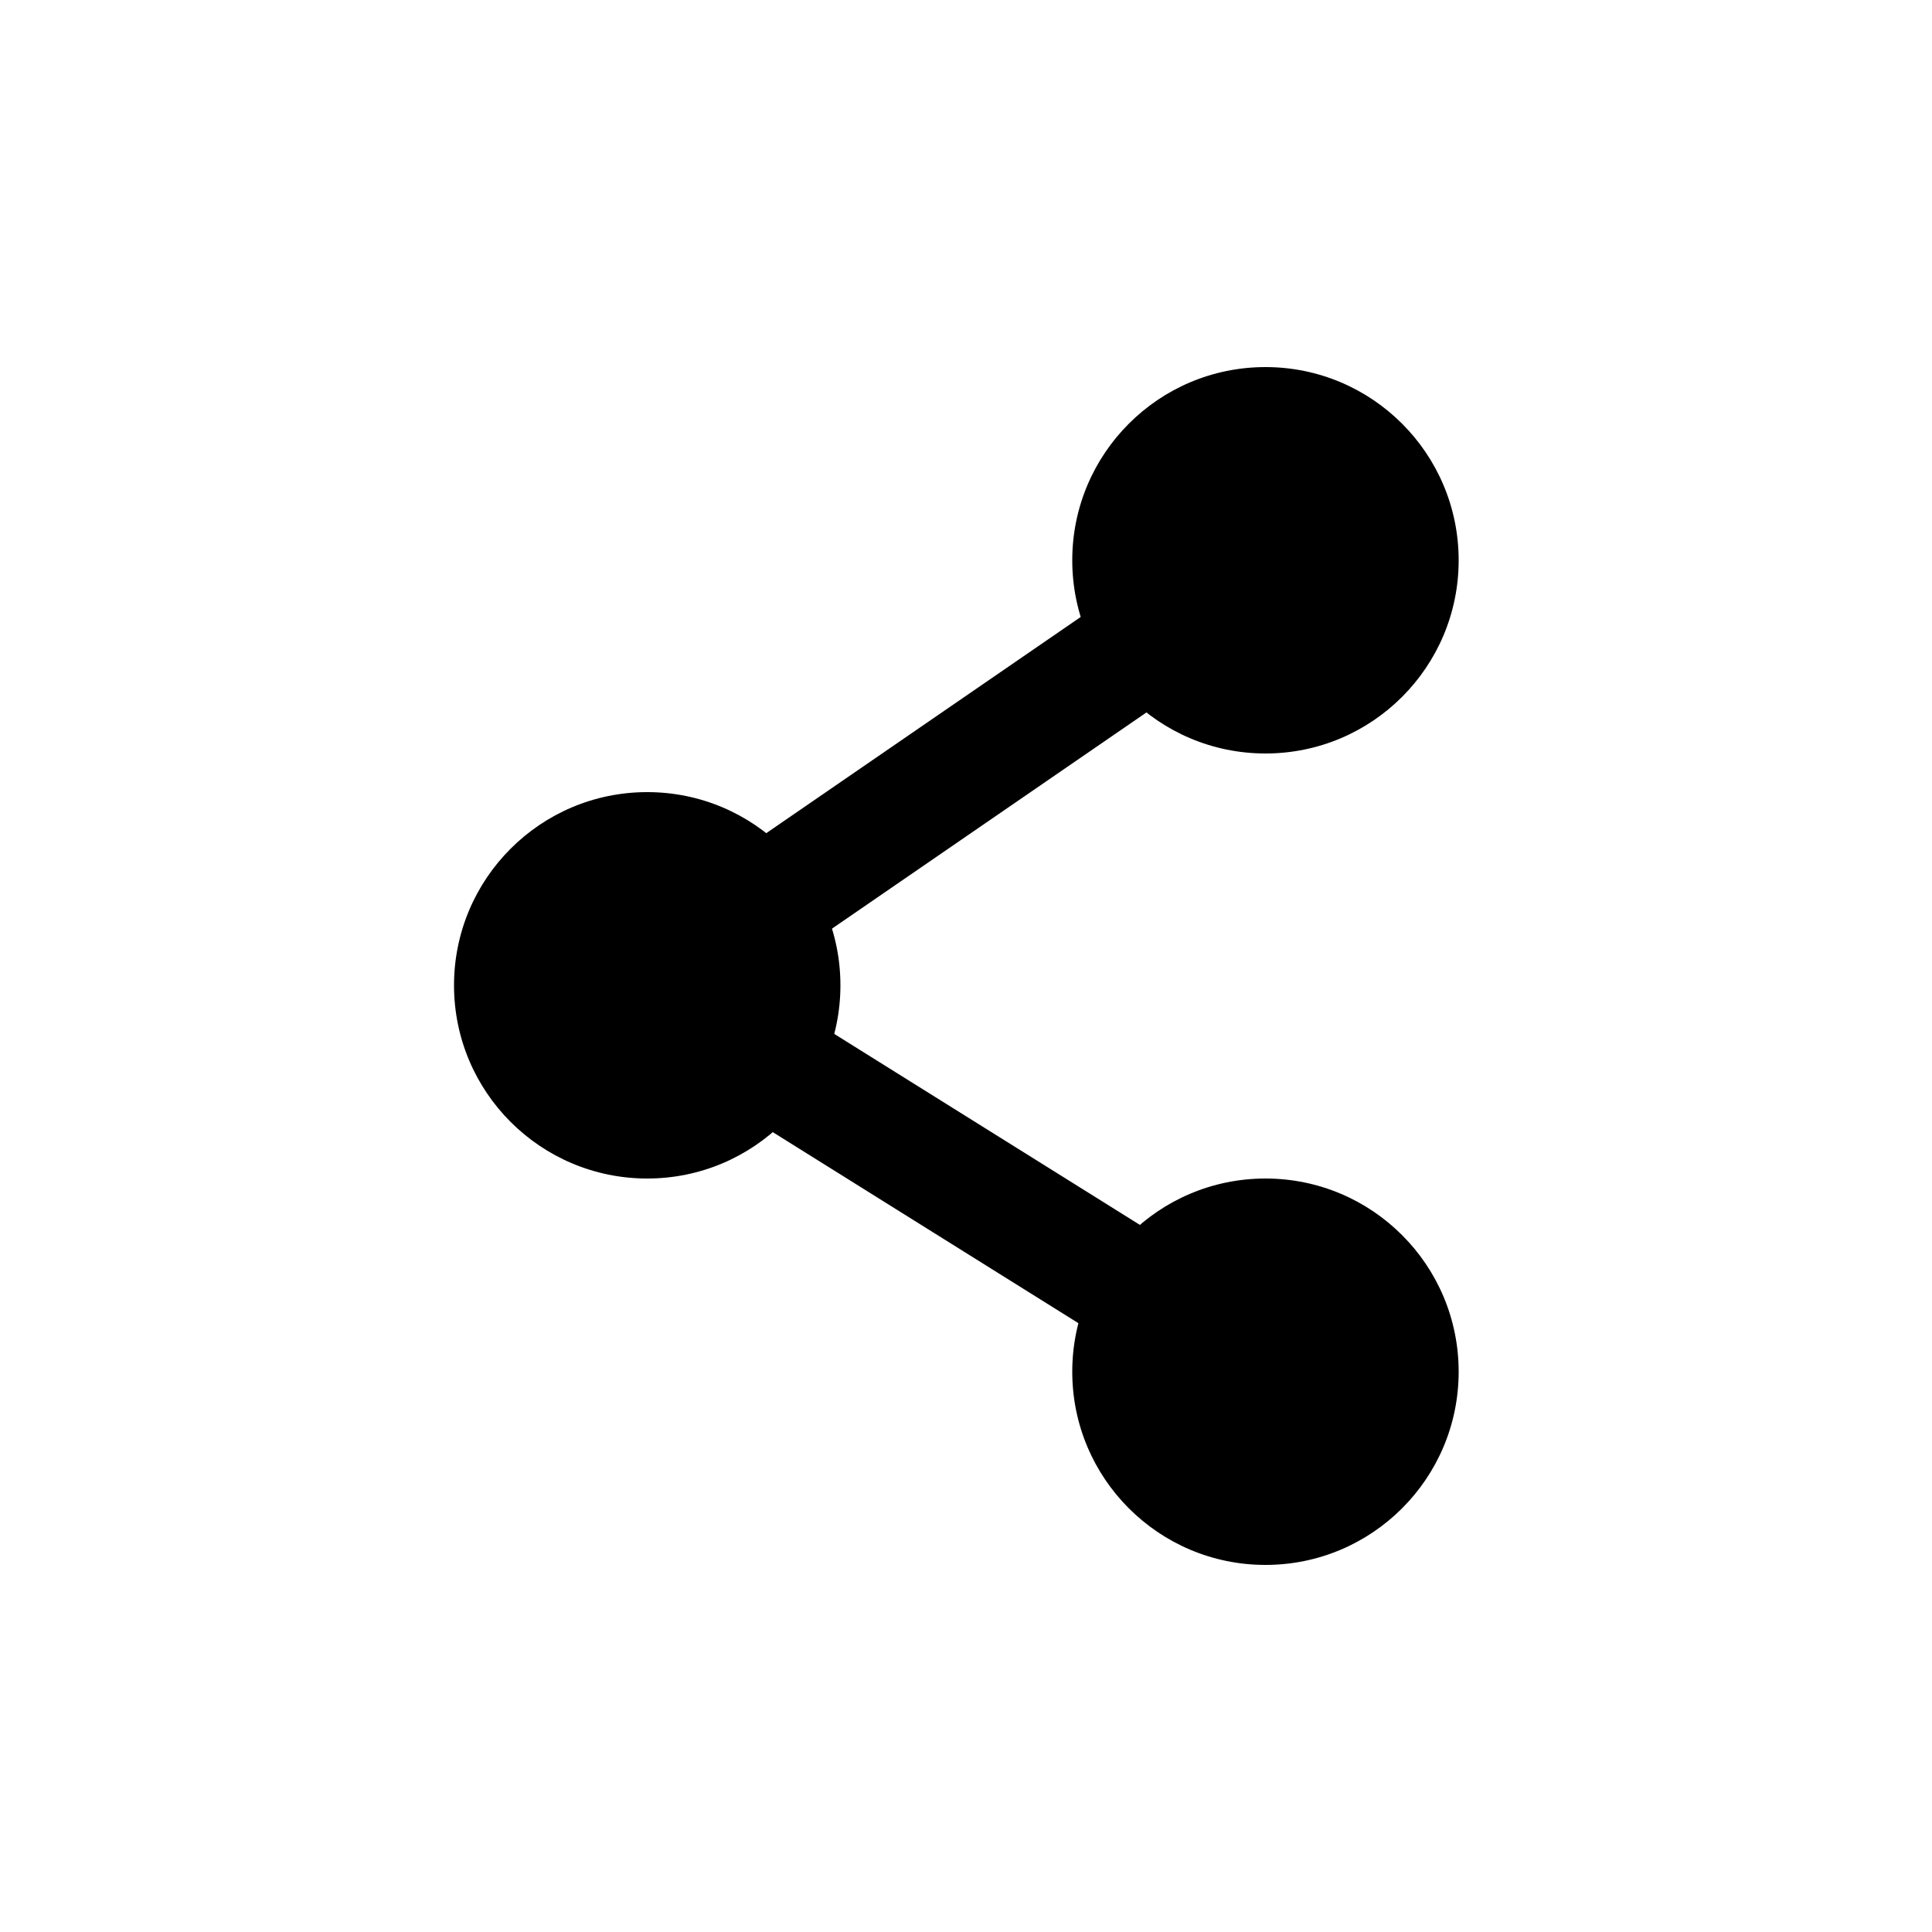
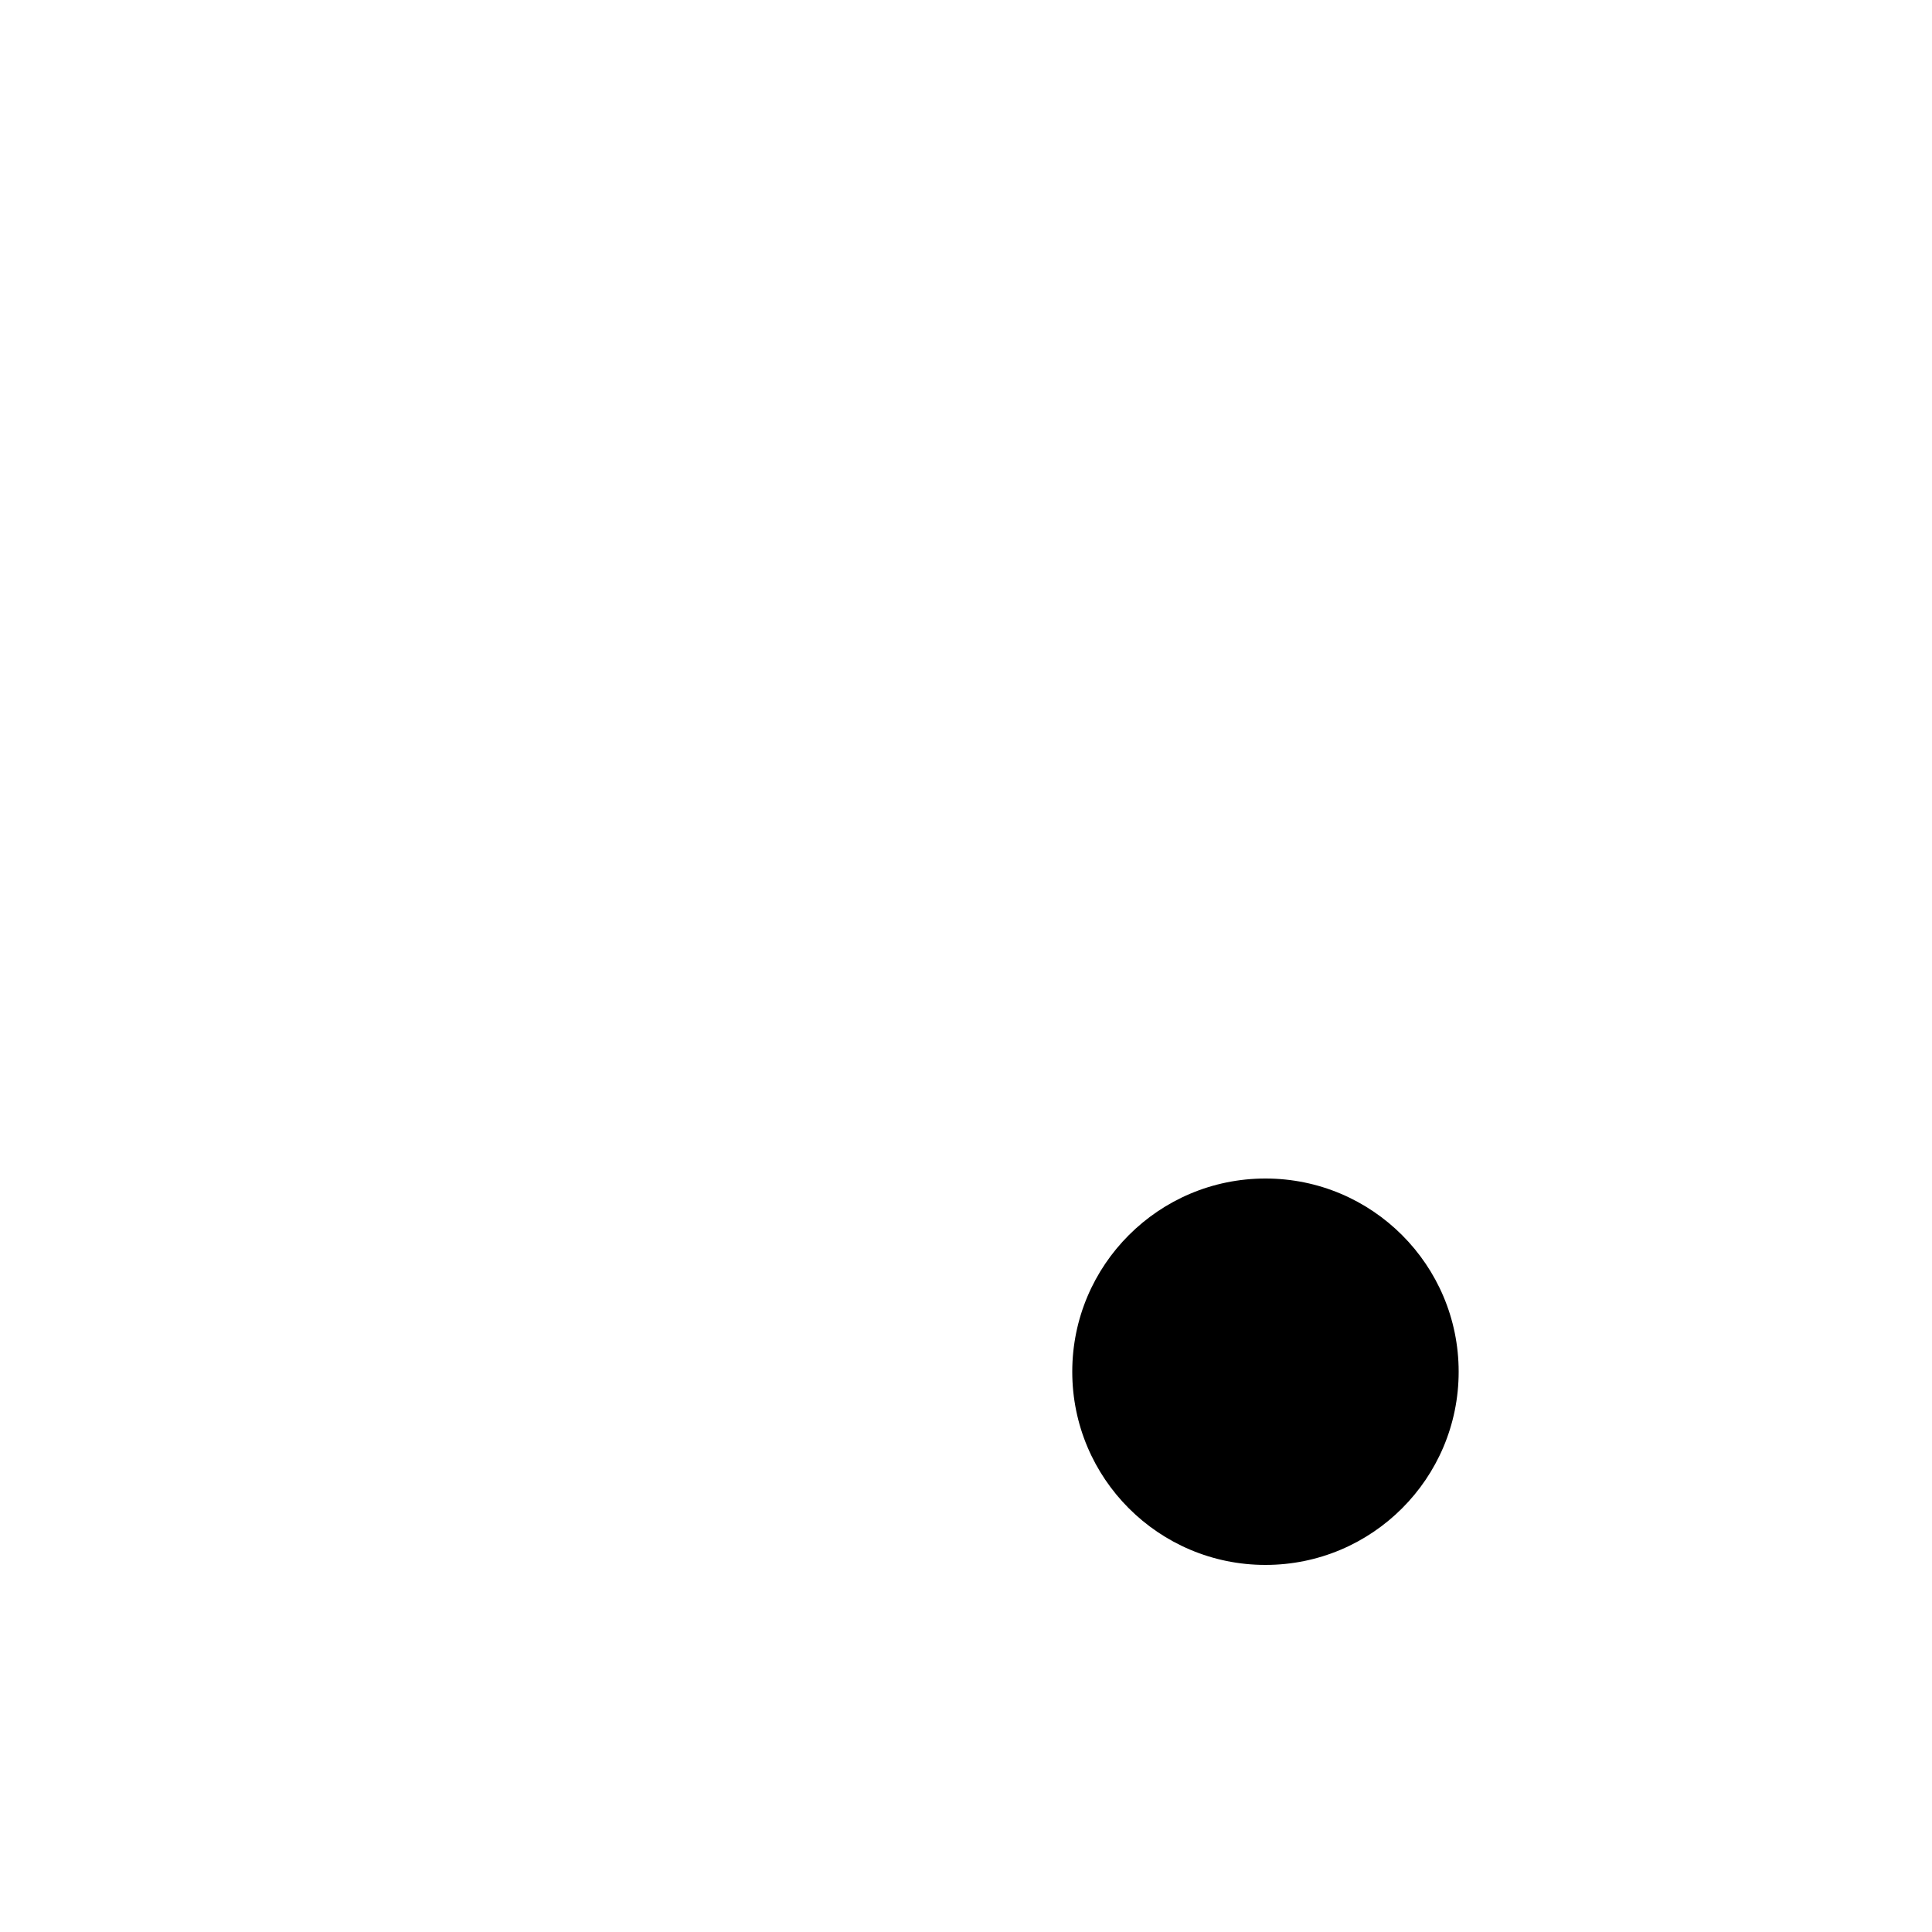
<svg xmlns="http://www.w3.org/2000/svg" version="1.1" width="1024" height="1024" viewBox="0 0 1024 1024">
  <g id="icomoon-ignore">
</g>
-   <path d="M773.12 296.96c0 56.554-45.846 102.4-102.4 102.4s-102.4-45.846-102.4-102.4c0-56.554 45.846-102.4 102.4-102.4s102.4 45.846 102.4 102.4z" />
  <path d="M773.12 727.040c0 56.554-45.846 102.4-102.4 102.4s-102.4-45.846-102.4-102.4c0-56.554 45.846-102.4 102.4-102.4s102.4 45.846 102.4 102.4z" />
-   <path d="M445.44 522.24c0 56.554-45.846 102.4-102.4 102.4s-102.4-45.846-102.4-102.4c0-56.554 45.846-102.4 102.4-102.4s102.4 45.846 102.4 102.4z" />
-   <path d="M654.438 753.111l-367.391-229.642 366.264-251.822 34.816 50.627-289.096 198.758 287.969 179.958z" />
</svg>